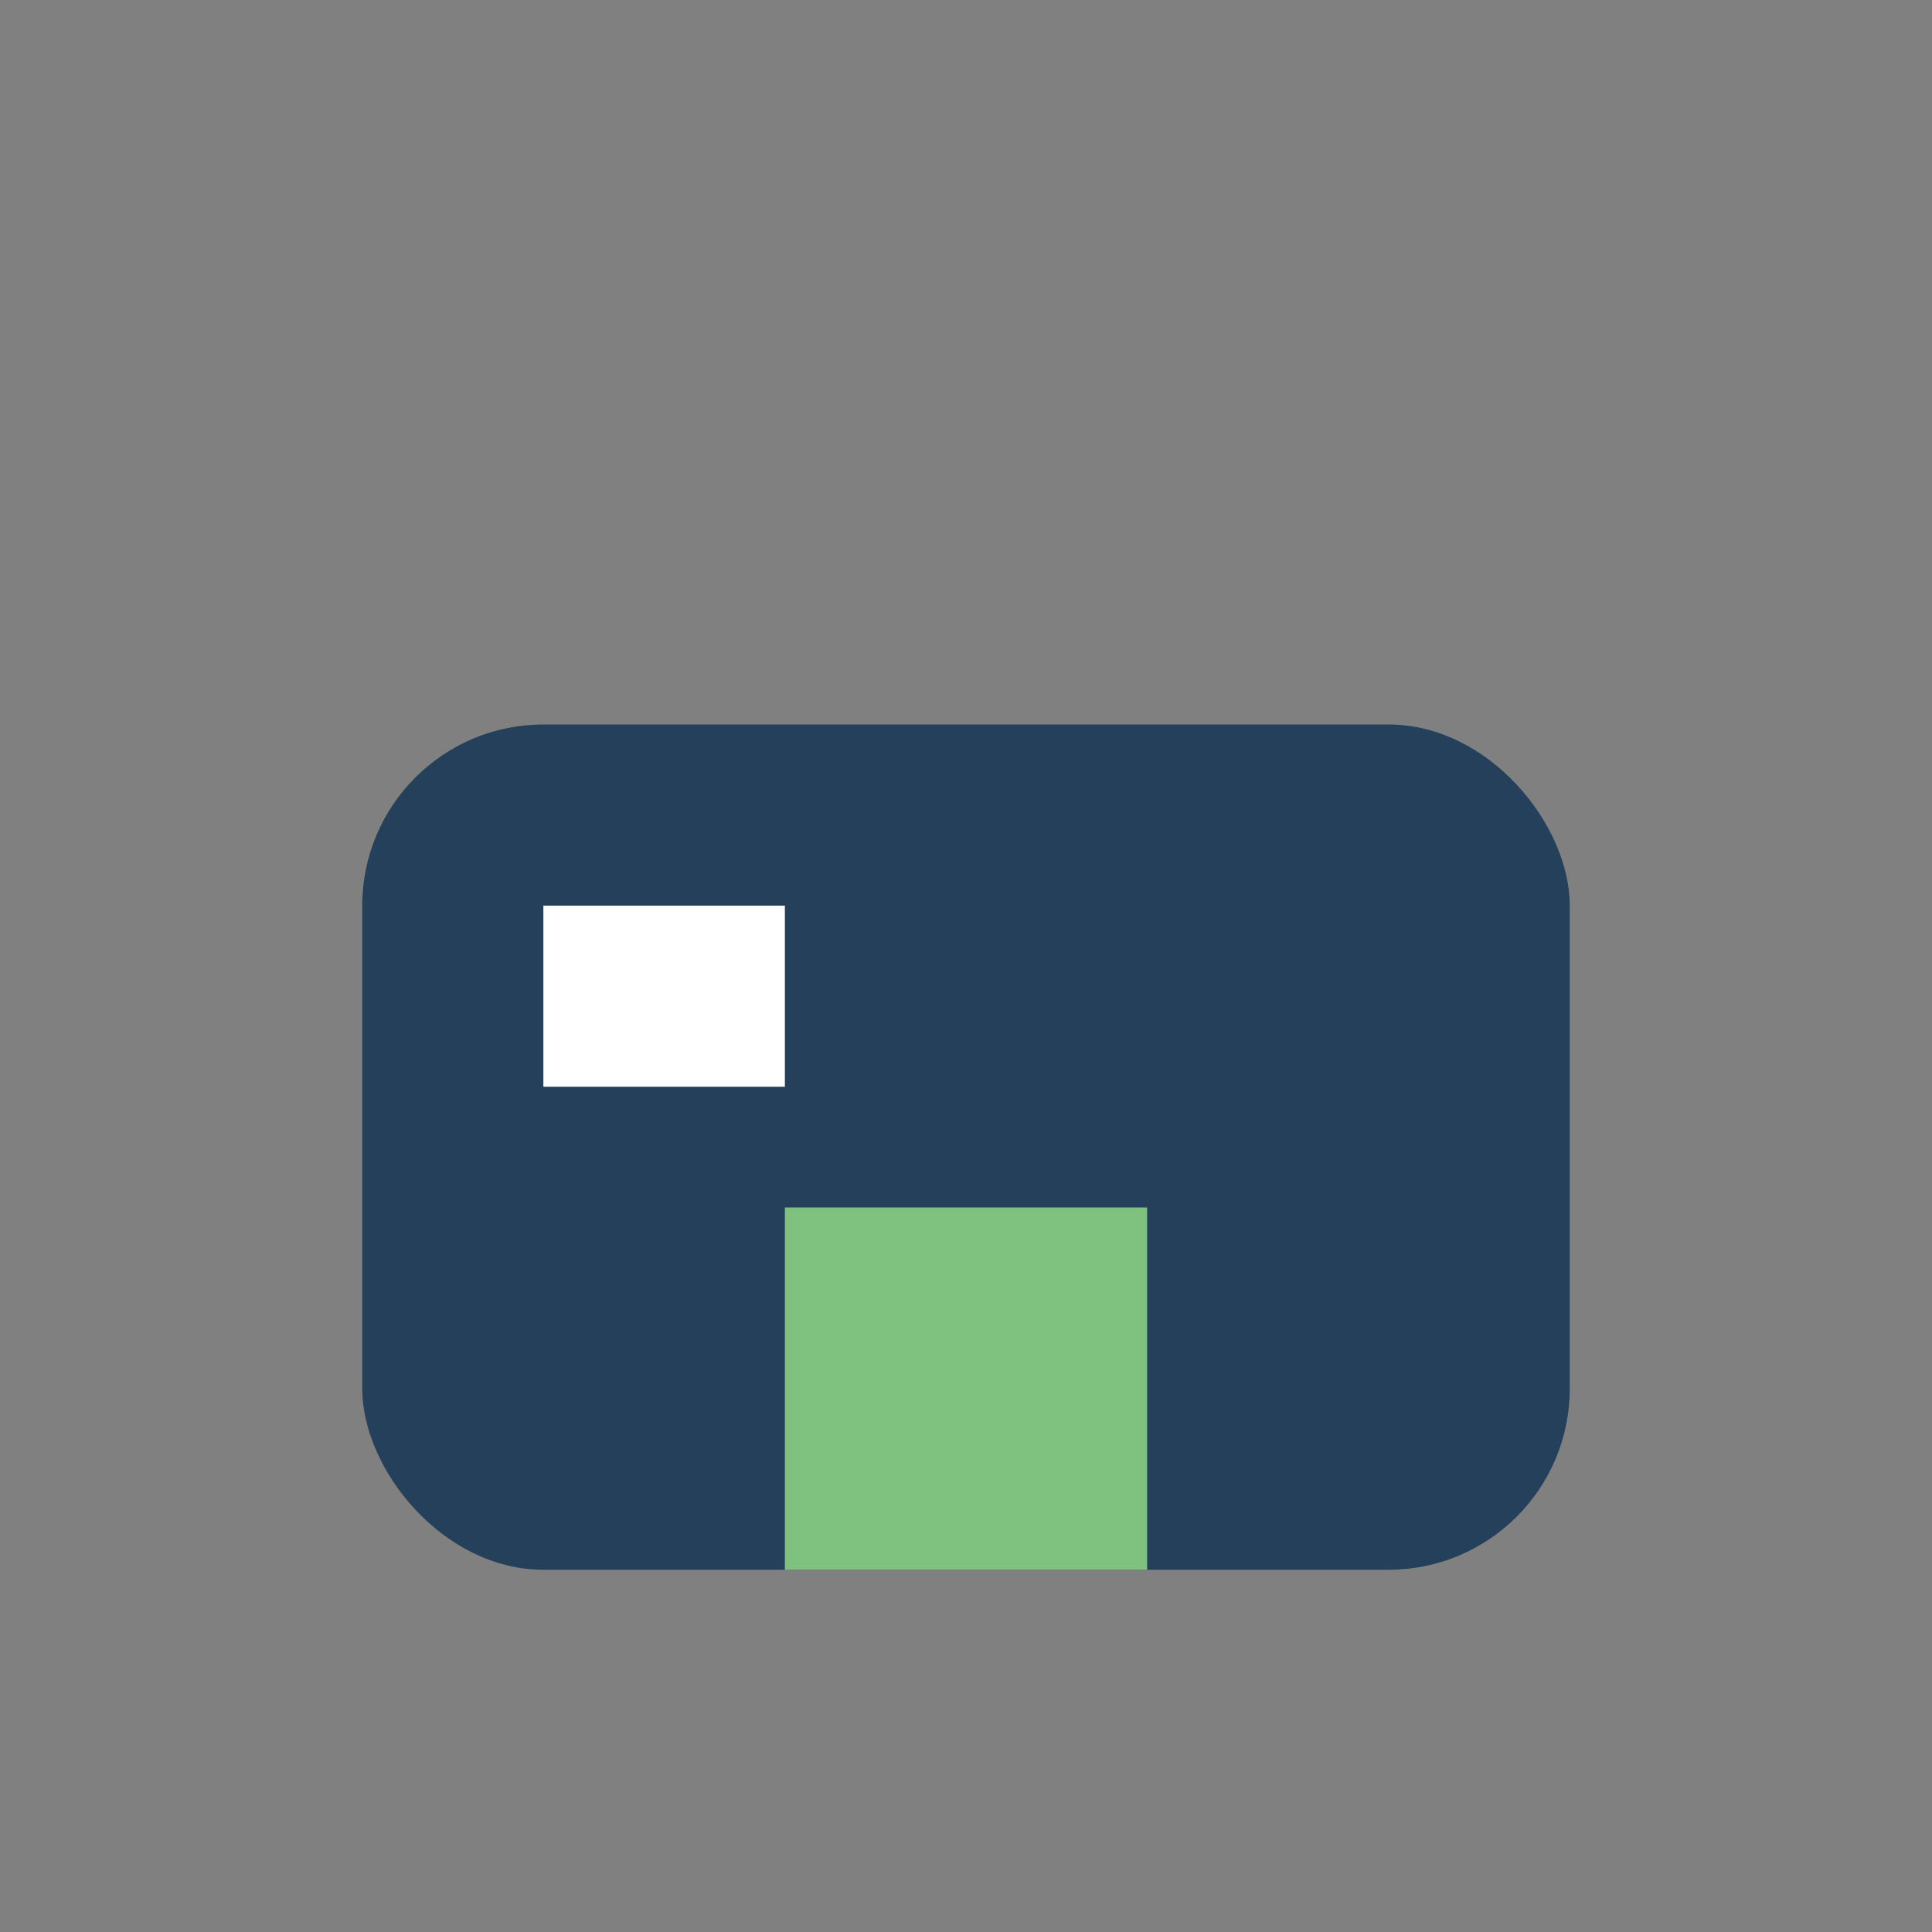
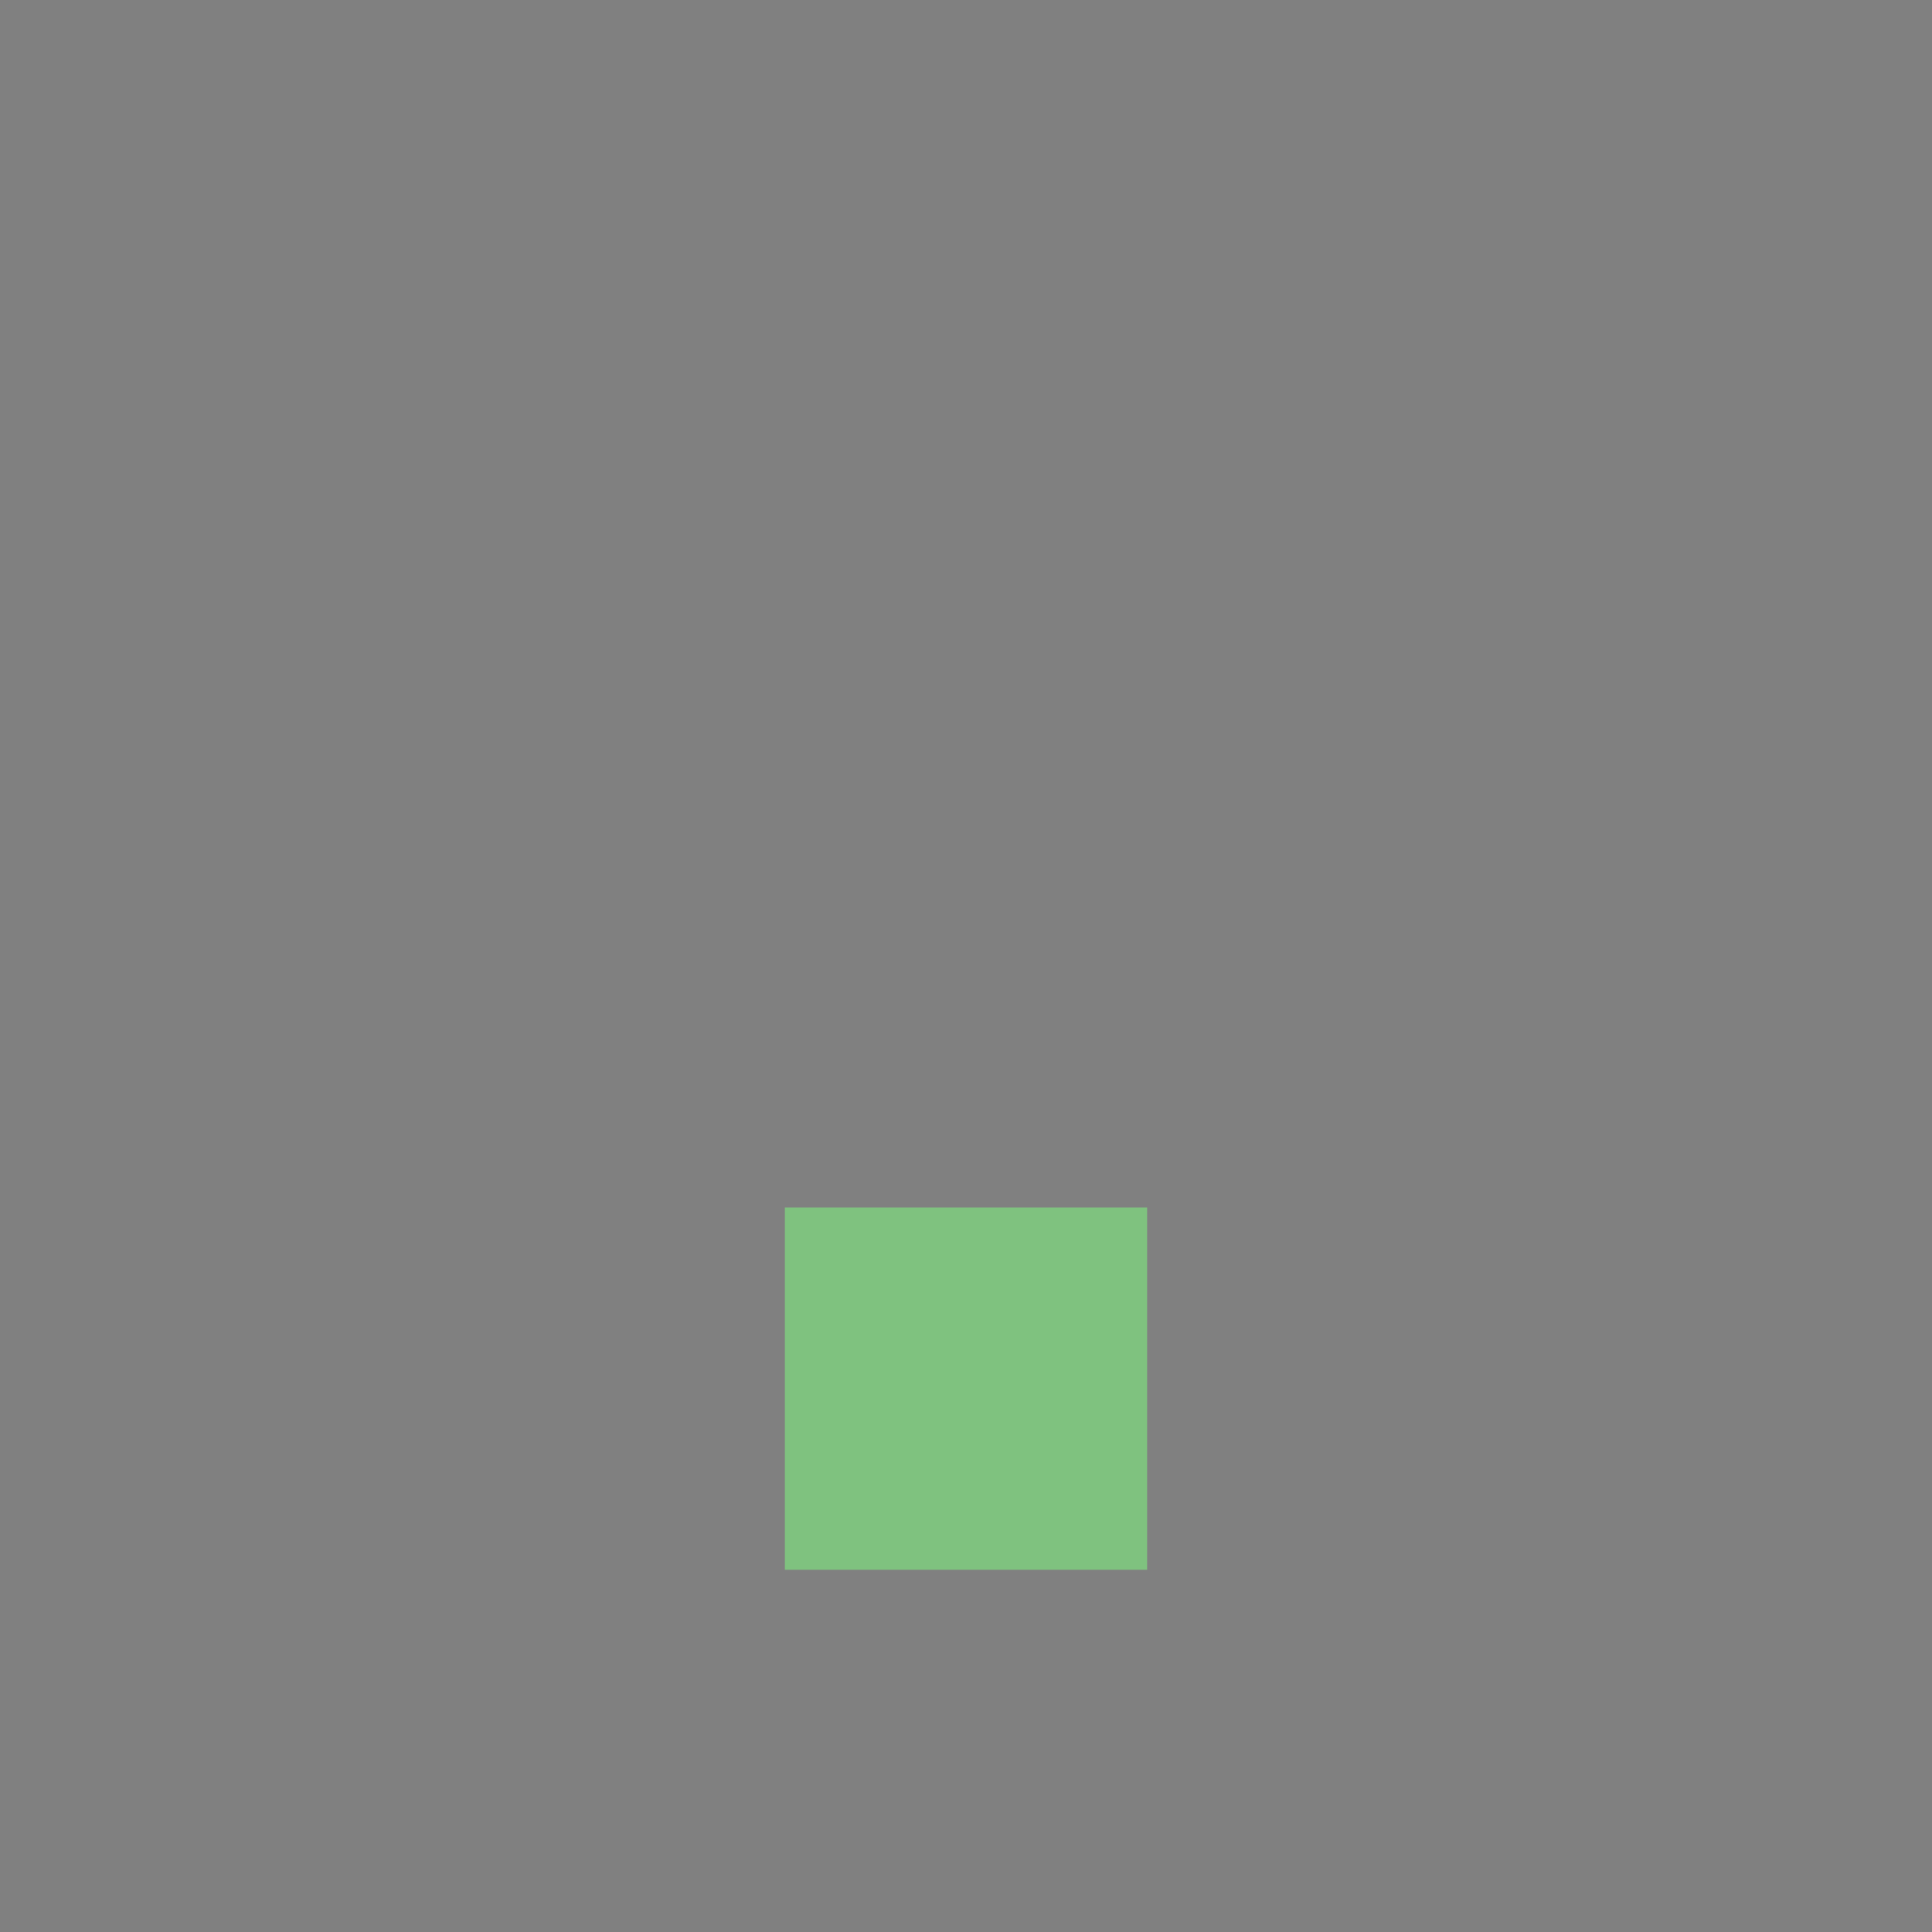
<svg xmlns="http://www.w3.org/2000/svg" width="32" height="32" viewBox="0 0 32 32">
  <rect x="0" y="0" width="32" height="32" fill="#808080" stroke="none" />
-   <rect x="6" y="12" width="20" height="14" rx="3" fill="#25405a" />
  <rect x="13" y="20" width="6" height="6" fill="#7fc27f" />
-   <rect x="9" y="15" width="4" height="3" fill="#fff" />
</svg>